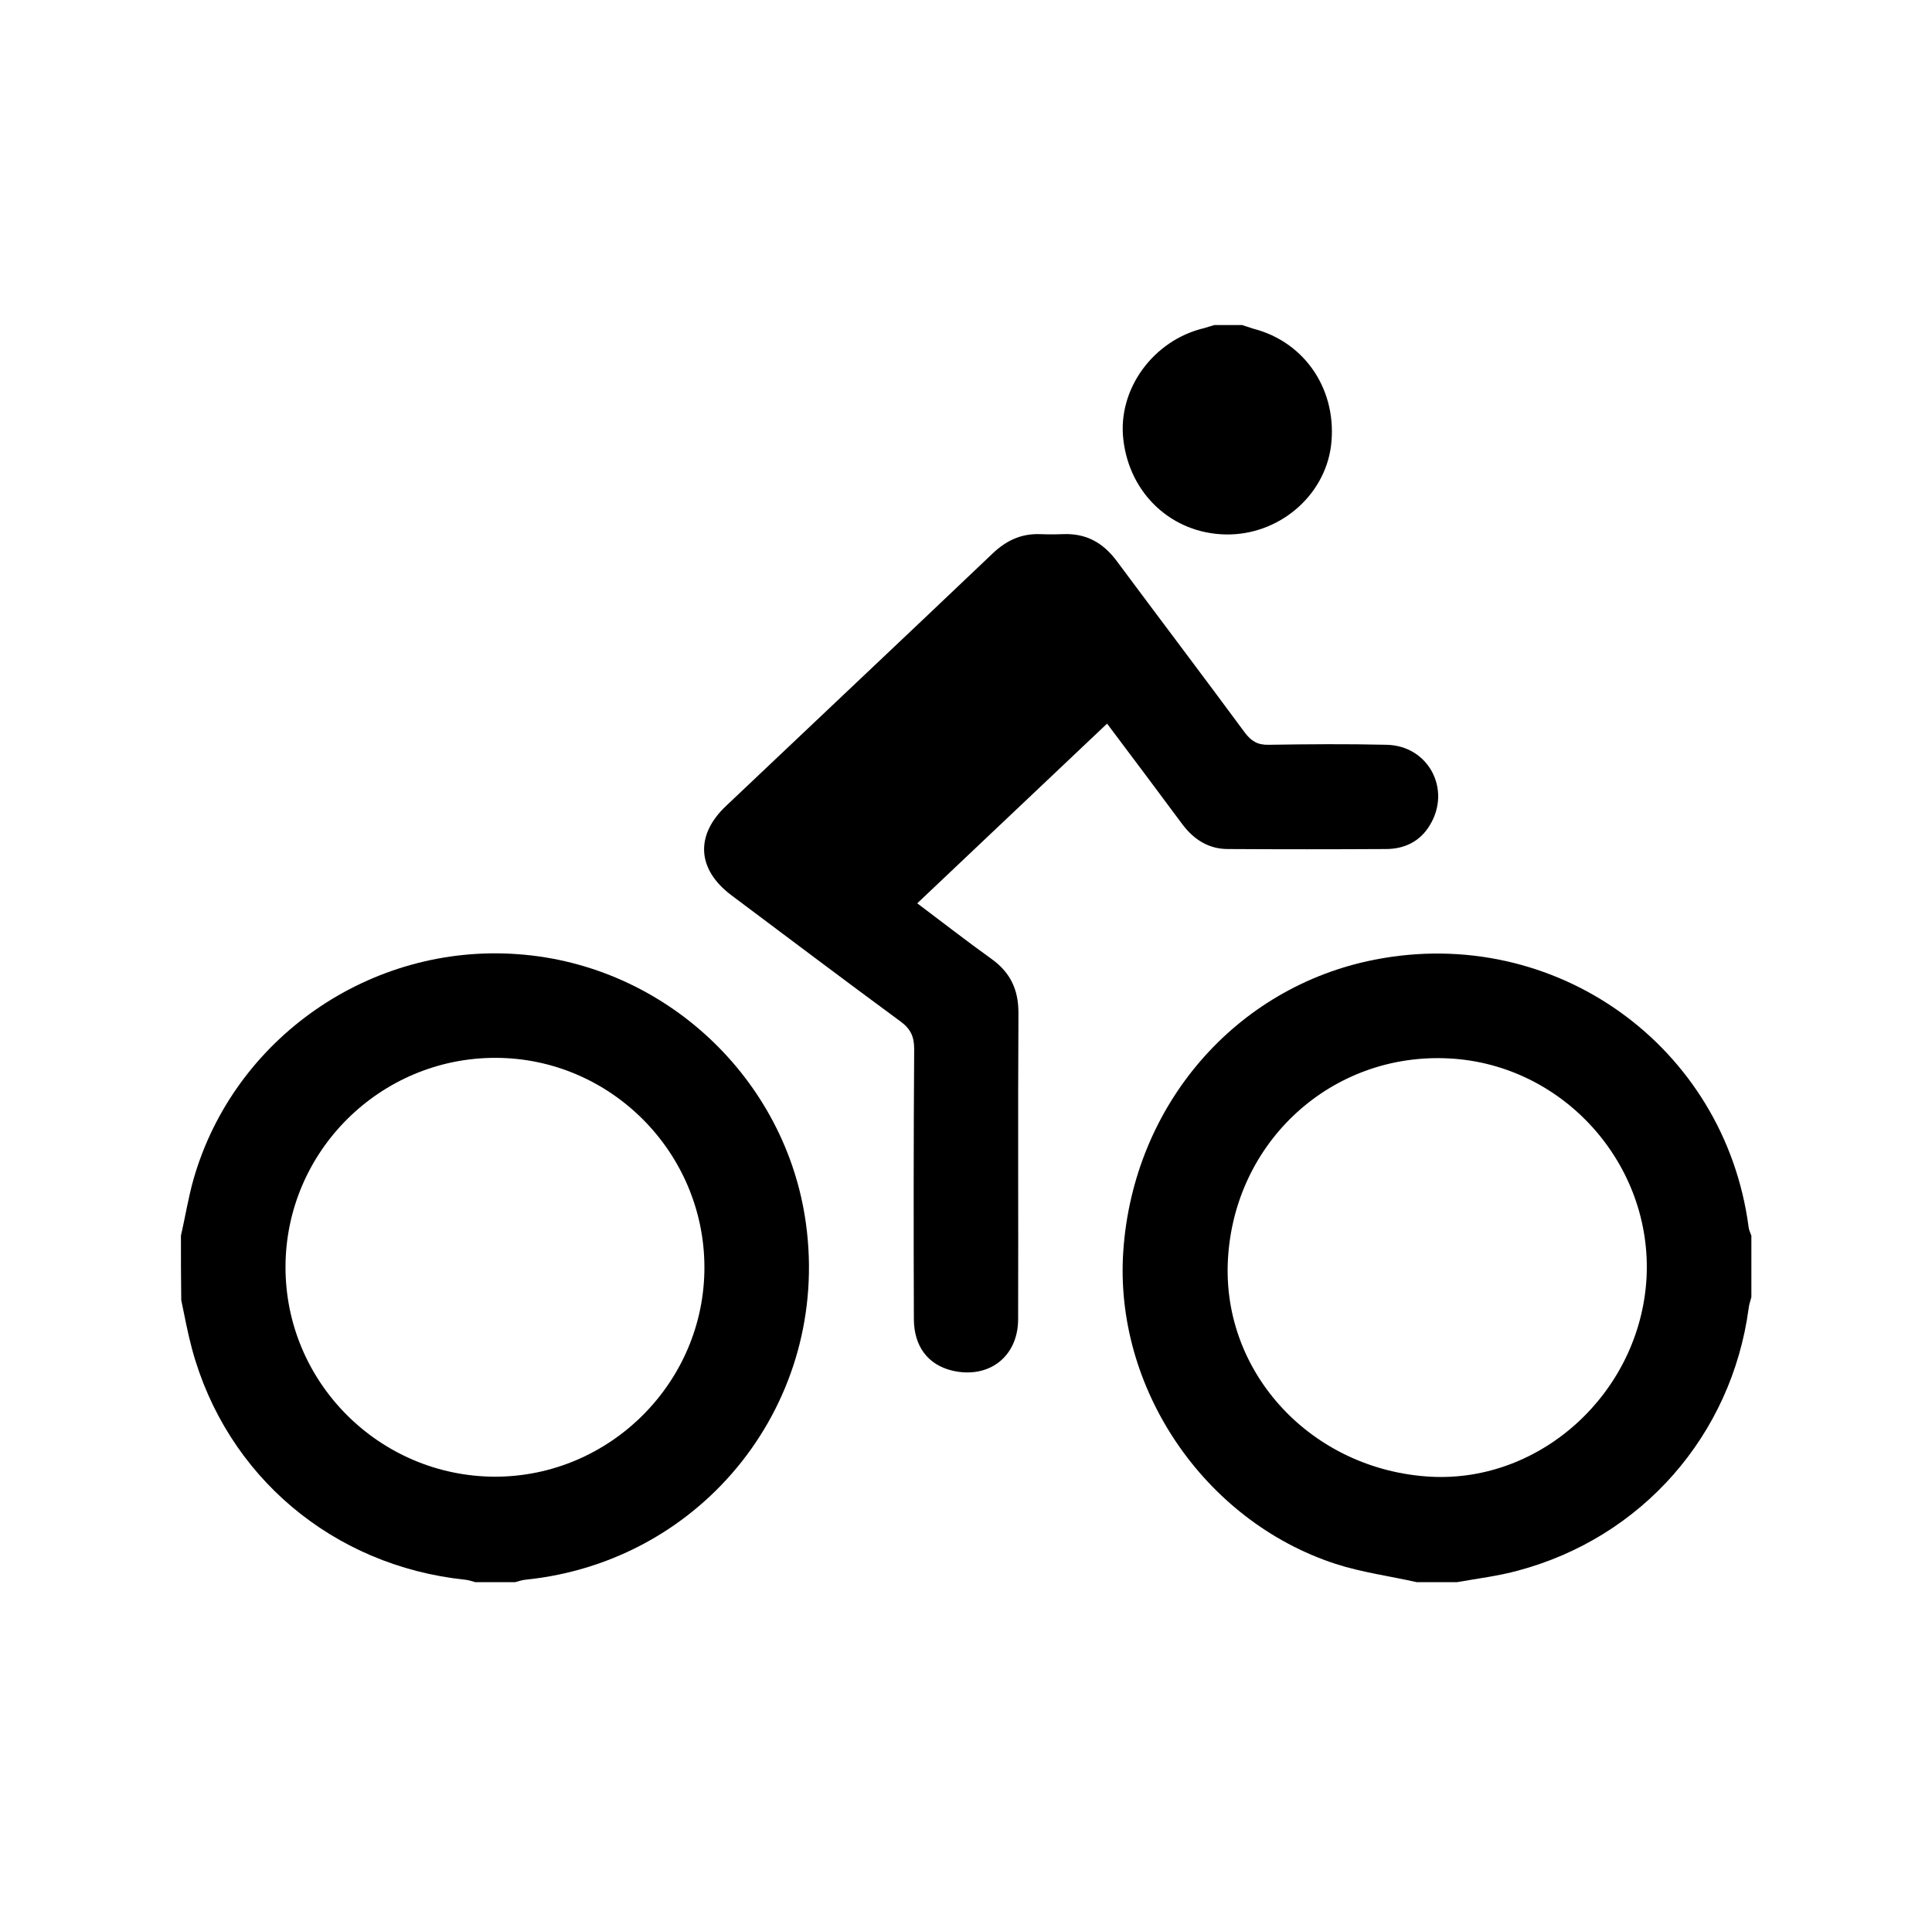
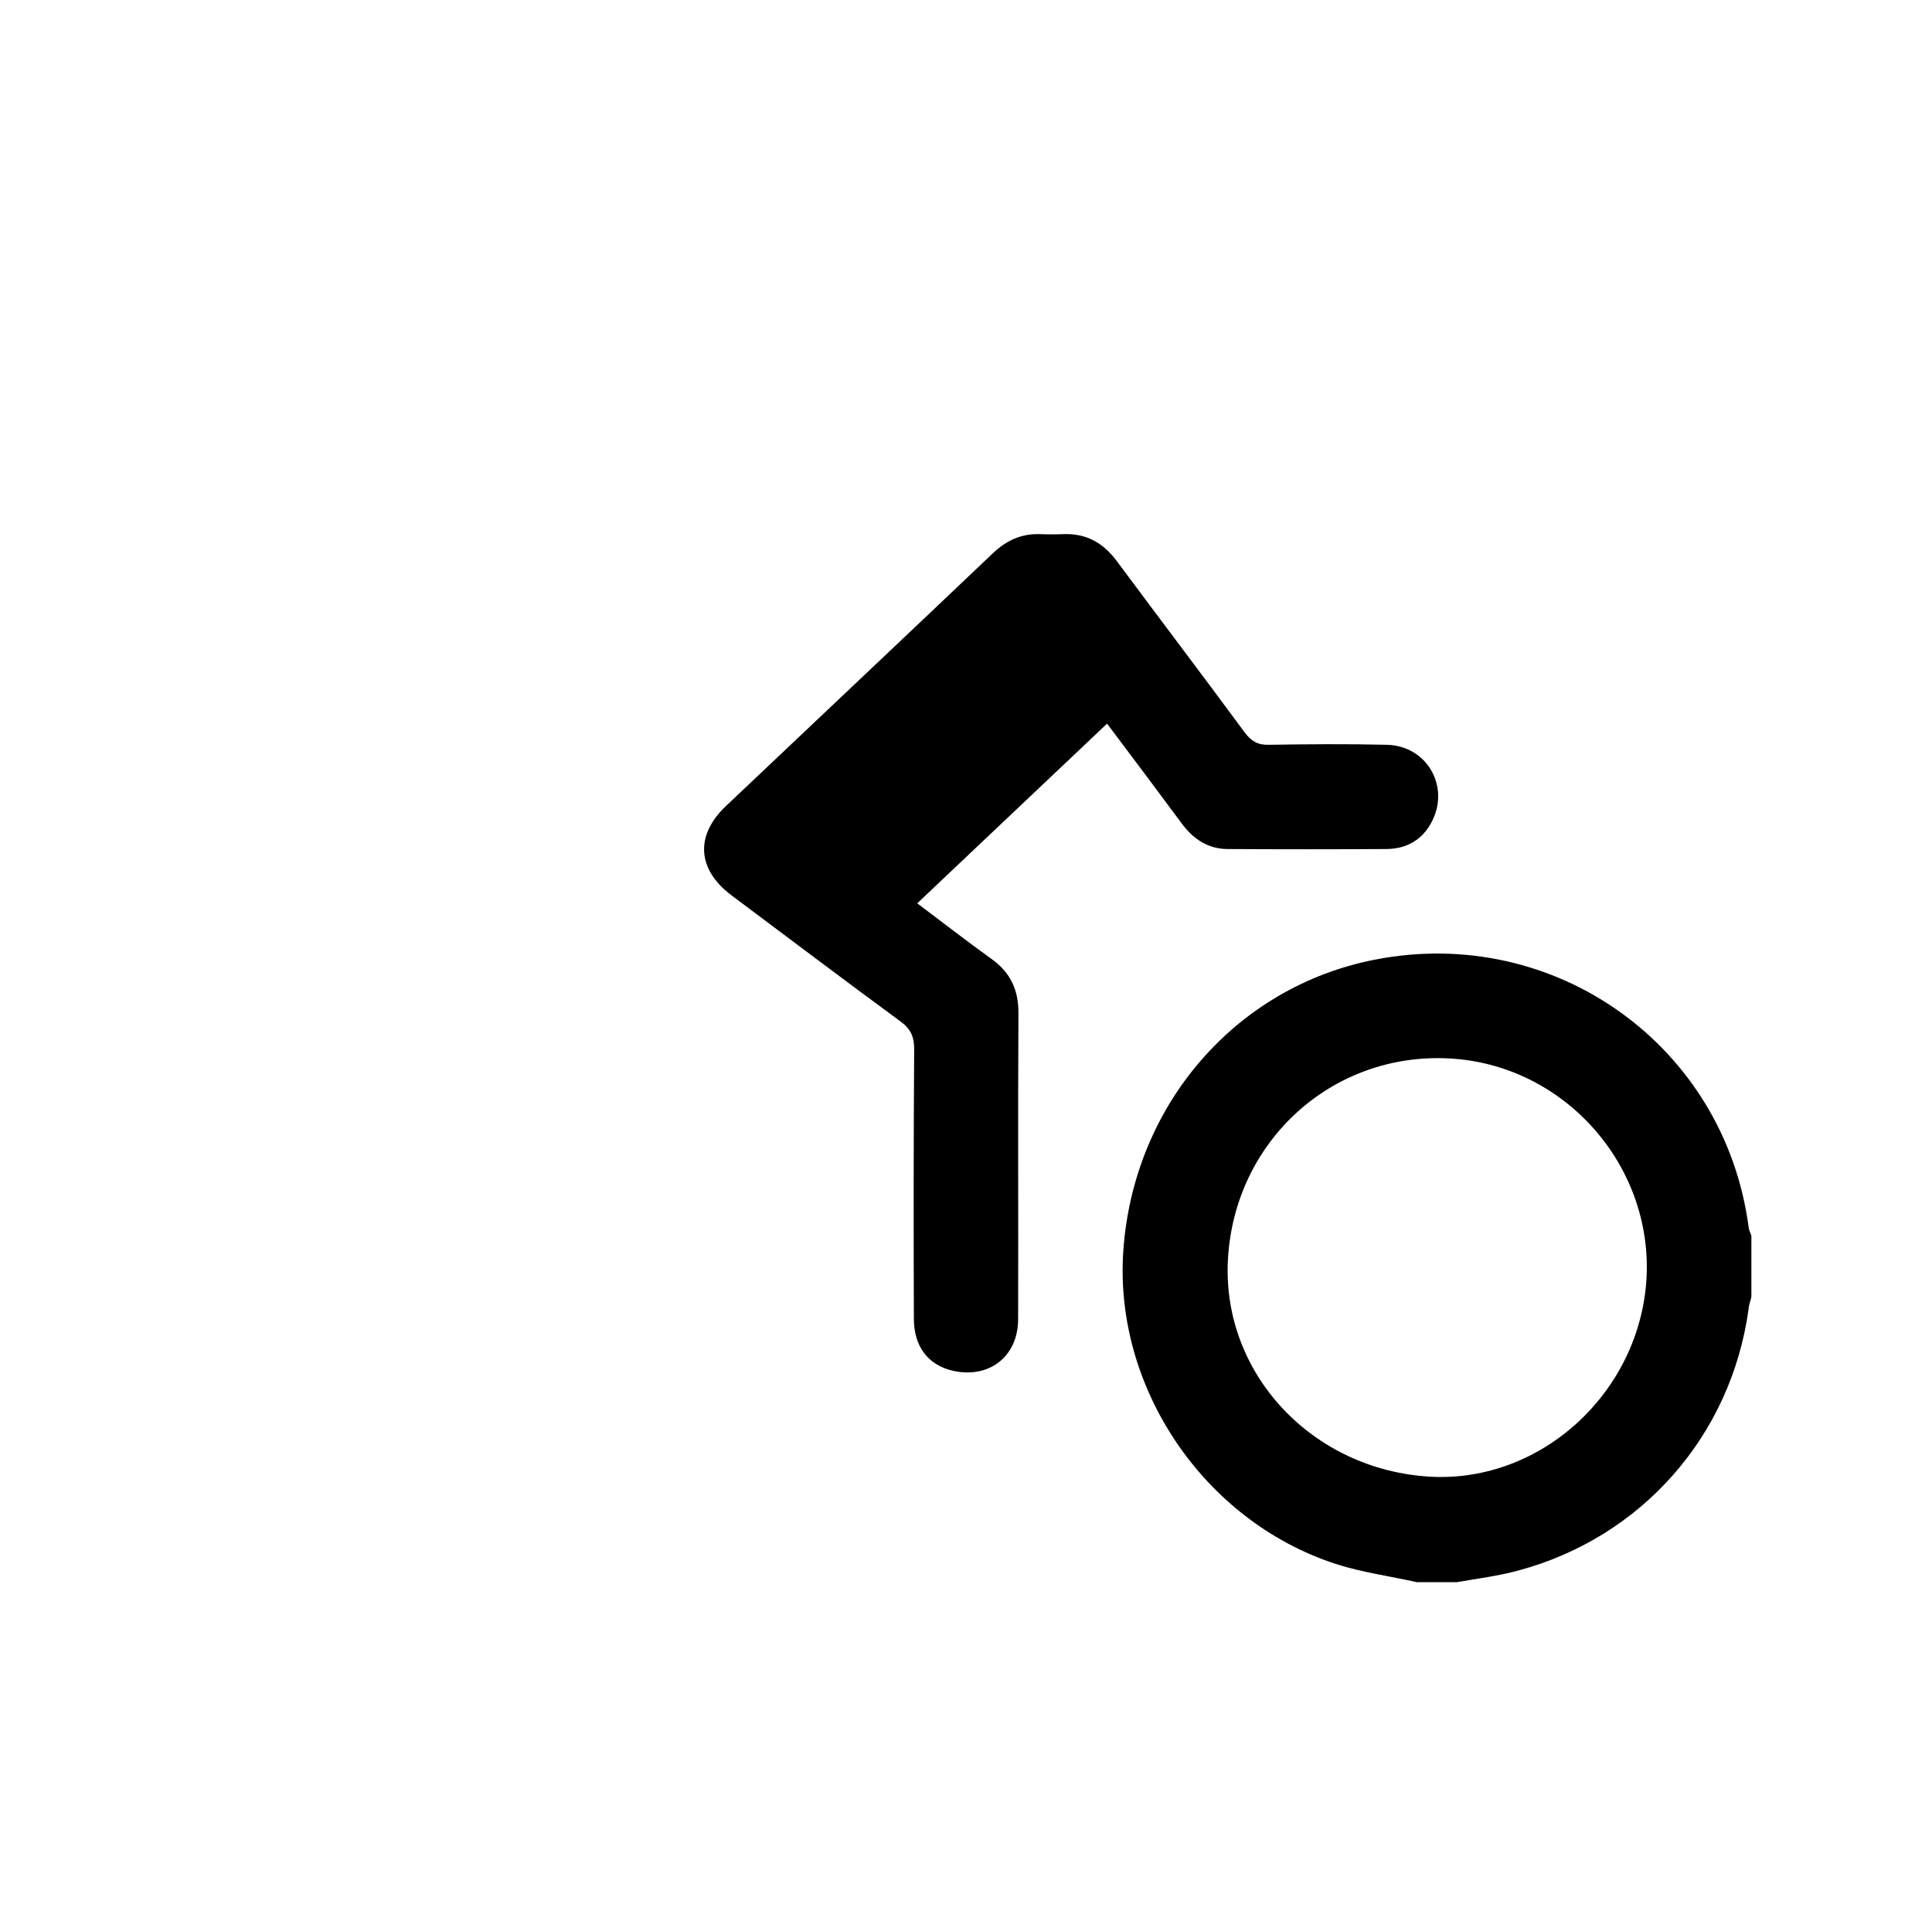
<svg xmlns="http://www.w3.org/2000/svg" version="1.1" id="uuid-daafbecb-fe99-4ce3-8564-1b15fc663ee8" x="0px" y="0px" viewBox="0 0 630 622" style="enable-background:new 0 0 630 622;" xml:space="preserve">
  <path d="M462,516c-8.9-2-18-3.2-26.6-6c-43-14.1-72.2-57.6-69.1-102.1c3.3-47.5,36.6-86,81.9-94.9c58.8-11.6,114.2,28.1,122,87.2  c0.1,1,0.6,1.9,0.9,2.8v20c-0.3,1.3-0.8,2.5-0.9,3.8c-5.6,41.3-34.8,74.6-75.1,85.4c-6.5,1.8-13.3,2.6-20,3.8L462,516L462,516z   M466.4,481.6c36.2,2,68.3-27.5,70.5-64.6c2.1-37.2-27-69.8-64.2-71.8c-38.3-2.1-70.3,27-72.3,65.8  C398.5,448,427.9,479.4,466.4,481.6z" />
-   <path d="M59,403c1.4-6.1,2.4-12.4,4.1-18.4c13.2-46.1,57.8-77,105.9-73.4c47.8,3.5,87.3,40.5,93.8,87.8c8,58-33.2,110.3-91.5,116.2  c-1.1,0.1-2.2,0.5-3.3,0.8h-13c-1.1-0.3-2.2-0.7-3.3-0.8c-43.1-4.5-77.9-33.8-89.1-75.3c-1.4-5.2-2.4-10.6-3.5-15.9  C59,417,59,410,59,403z M161.7,345c-37.7-0.1-68.5,30.5-68.6,68.1c-0.1,37.7,30.6,68.4,68.3,68.5c37.6,0,68.4-30.9,68.3-68.4  C229.6,375.8,199.1,345.1,161.7,345L161.7,345z" />
-   <path d="M405,106c1.2,0.4,2.5,0.8,3.7,1.2c17.1,4.4,27.6,20.4,25.3,38.4c-2.2,16.4-17.2,29-34.3,28.7c-17.5-0.3-31.4-13.2-33.4-31  c-1.9-16.4,9.8-32.4,26.4-36.3c1.1-0.3,2.2-0.7,3.3-1C399,106,402,106,405,106L405,106z" />
  <path d="M299.1,294.6c8.4,6.3,16.2,12.4,24.3,18.2c6.1,4.4,8.7,10,8.7,17.5c-0.2,33.3,0,66.6-0.1,99.9c0,12.3-9.6,19.6-21.5,16.8  c-7.9-1.9-12.5-7.9-12.5-16.9c-0.1-29.3-0.1-58.6,0.1-88c0-4.1-1.2-6.6-4.5-9c-18.5-13.6-36.9-27.5-55.2-41.2  c-11.1-8.4-11.8-19.5-1.6-29.1c29-27.5,58.1-54.9,87.1-82.5c4.4-4.1,9.2-6.3,15.2-6.1c2.5,0.1,5,0.1,7.5,0c7.5-0.3,13,2.7,17.5,8.7  c13.9,18.7,28,37.3,41.8,56c2.1,2.8,4.2,4.1,7.8,4c12.8-0.2,25.7-0.3,38.5,0c13.6,0.3,21.2,14.6,14,26.3c-3.2,5.3-8.3,7.7-14.3,7.7  c-17.2,0.1-34.3,0.1-51.5,0c-6.2,0-11-3-14.8-8c-8-10.8-16.1-21.6-24.6-32.9C340.4,255.5,320,274.8,299.1,294.6L299.1,294.6z" />
</svg>